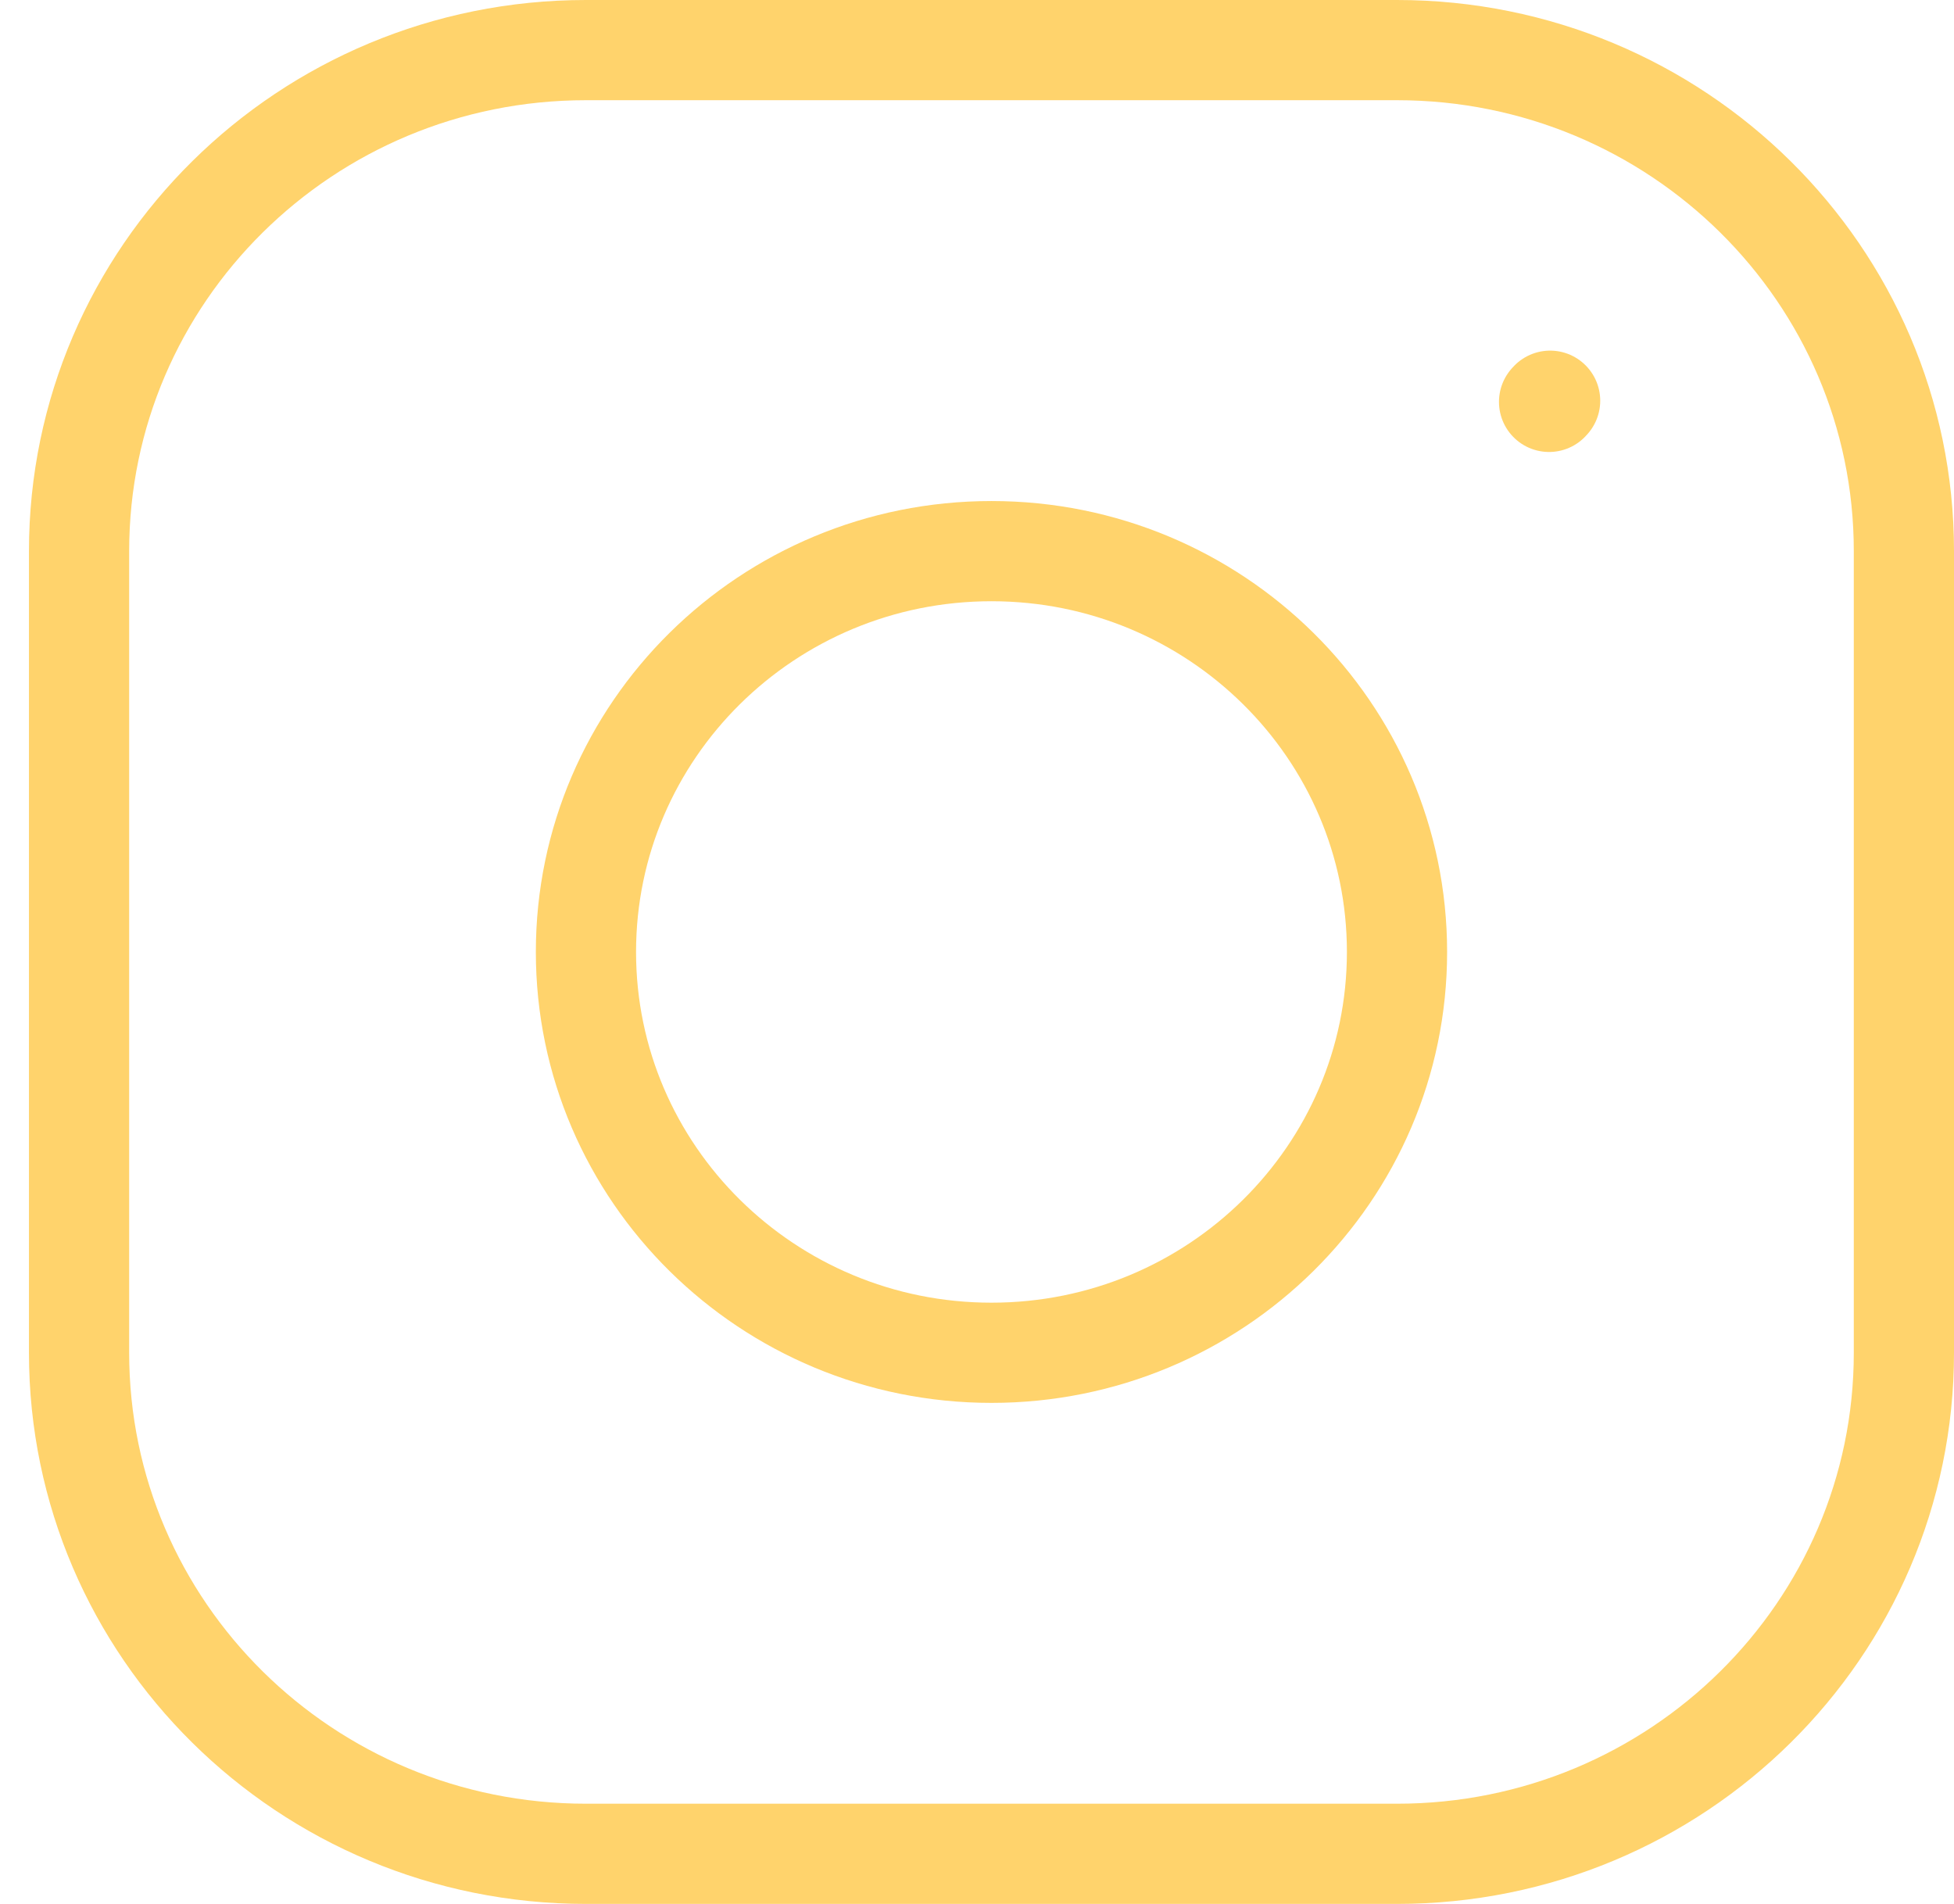
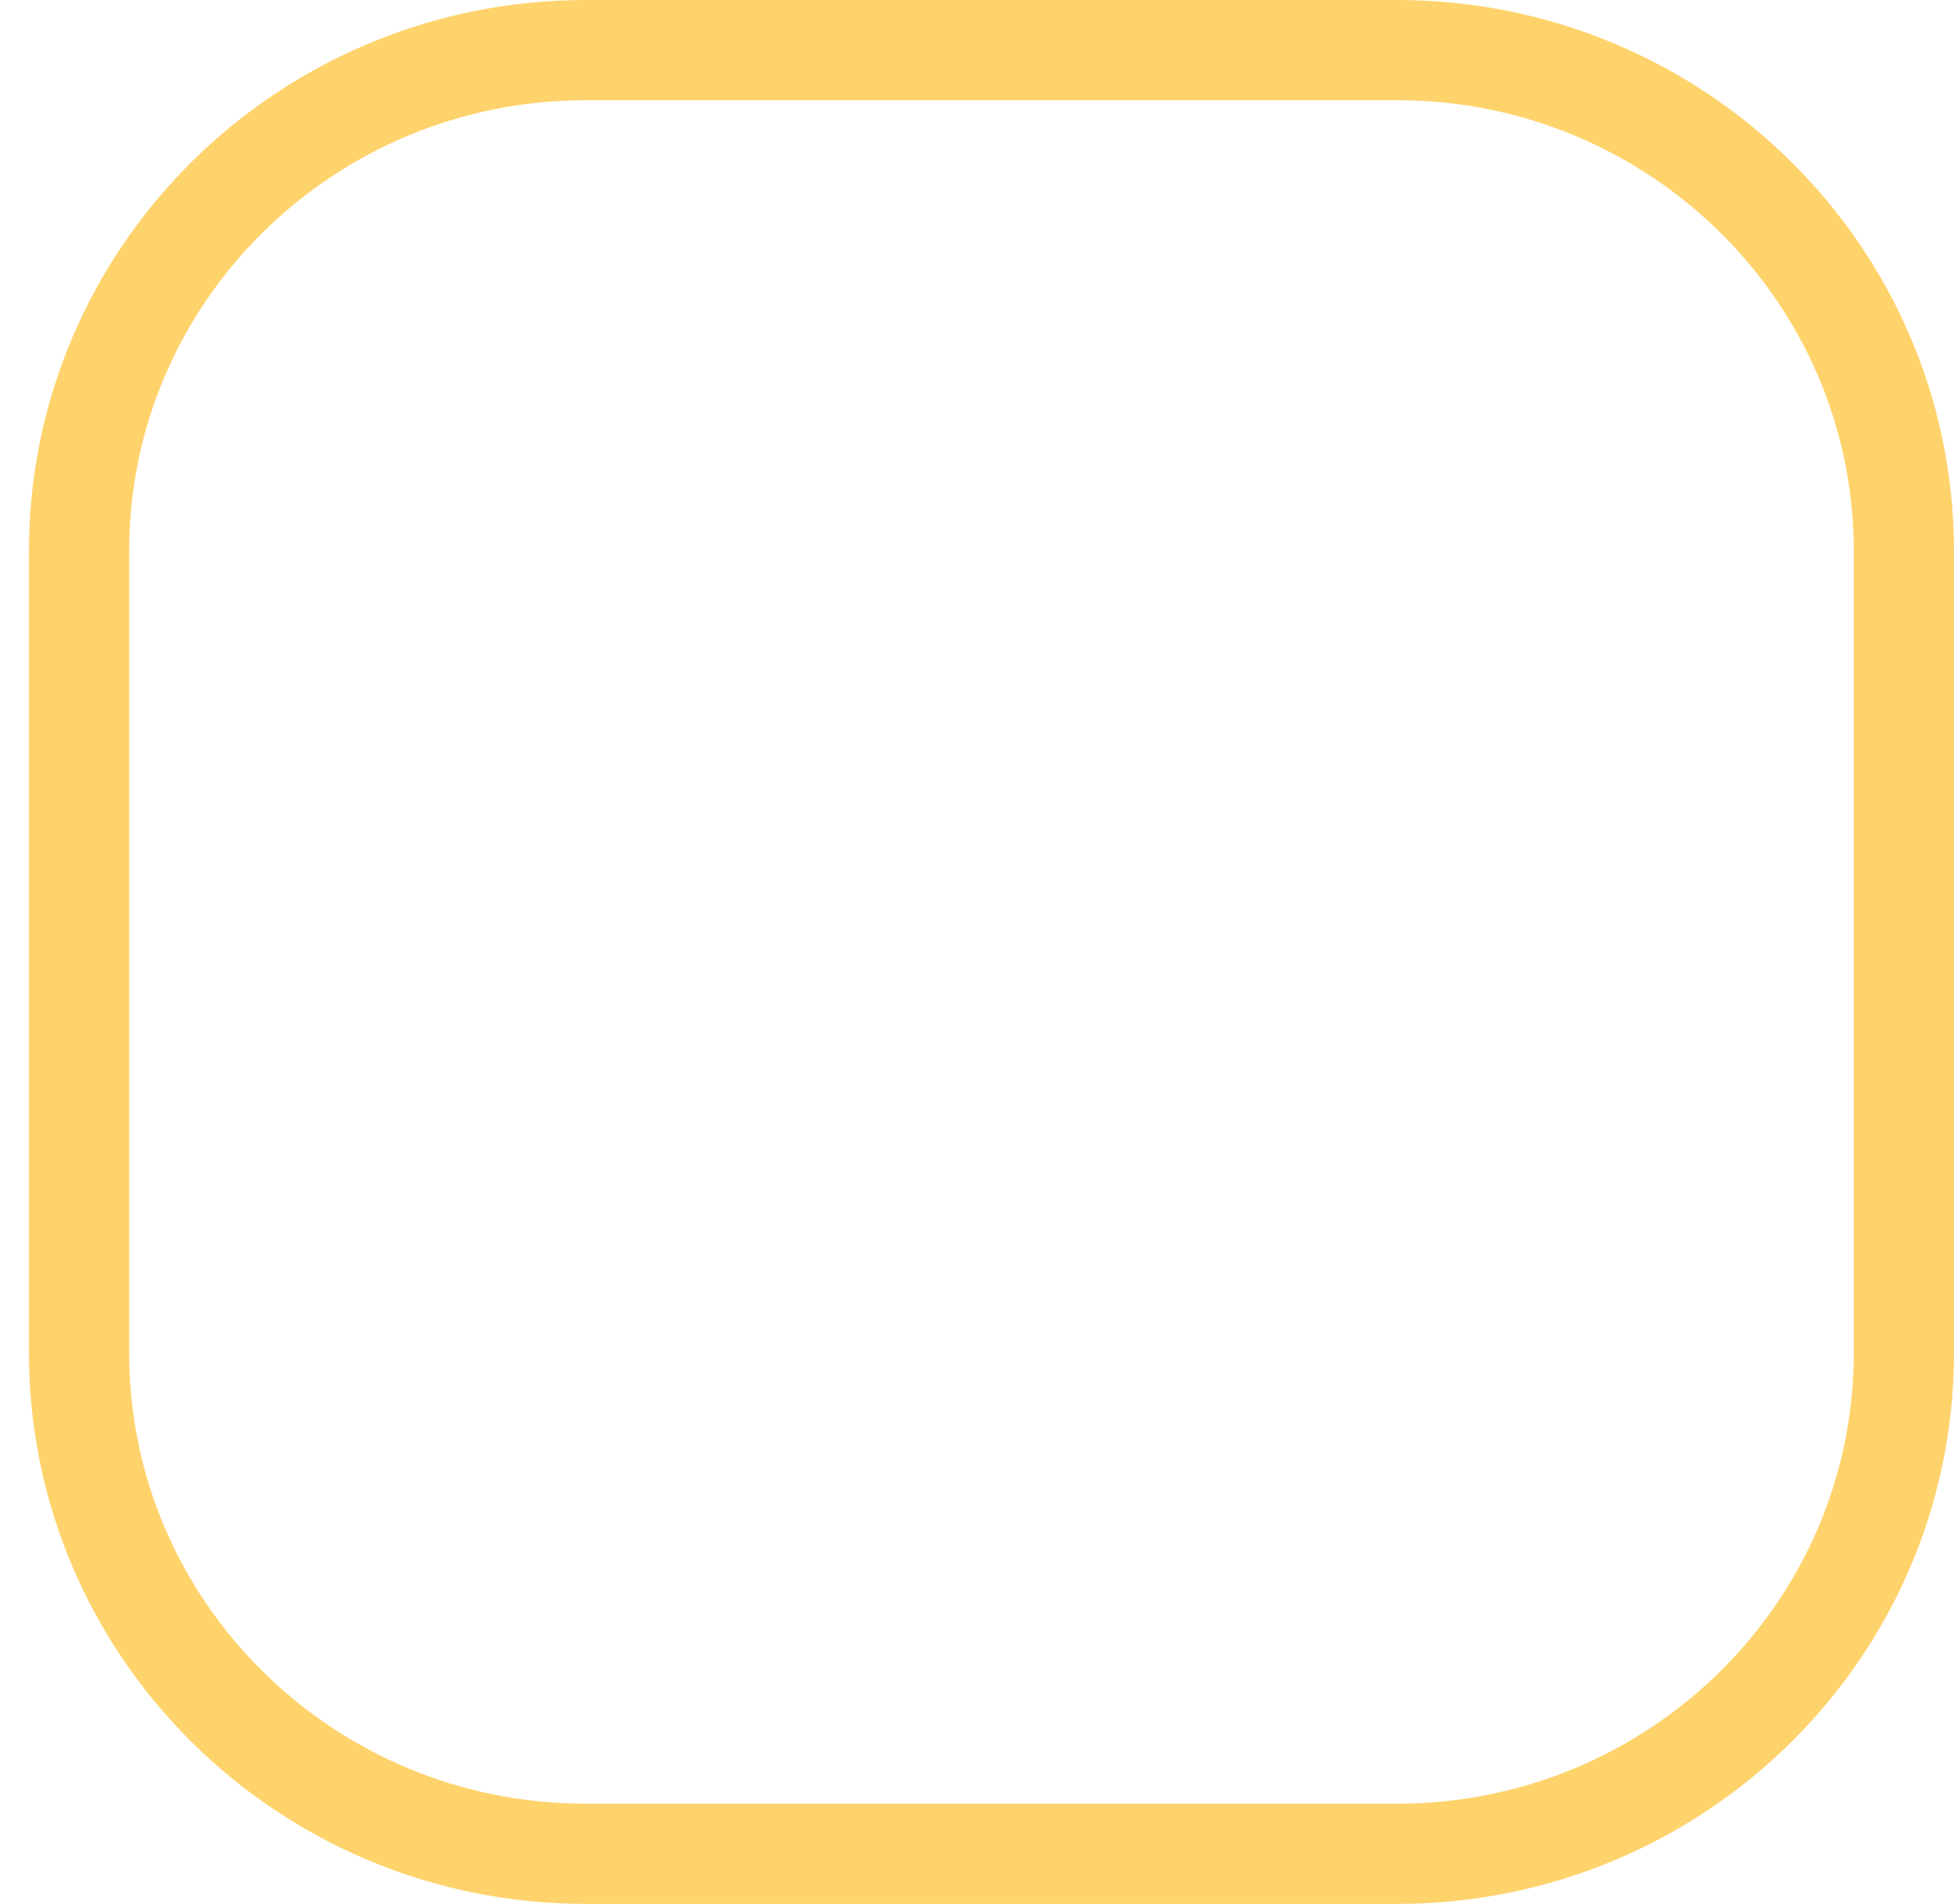
<svg xmlns="http://www.w3.org/2000/svg" width="39" height="38" viewBox="0 0 39 38" fill="none">
  <g id="ð¦ icon &quot;instagram&quot;">
-     <path id="Vector" d="M19.789 27C24.259 27 27.883 23.418 27.883 19C27.883 14.582 24.259 11 19.789 11C15.319 11 11.695 14.582 11.695 19C11.695 23.418 15.319 27 19.789 27Z" stroke="#FFD36C" stroke-width="2" stroke-linecap="round" stroke-linejoin="round" />
    <path id="Vector_2" d="M1.578 27V11C1.578 5.477 6.107 1 11.695 1H27.883C33.47 1 38 5.477 38 11V27C38 32.523 33.47 37 27.883 37H11.695C6.107 37 1.578 32.523 1.578 27Z" stroke="#FFD36C" stroke-width="2" />
-     <path id="Vector_3" d="M30.918 8.021L30.939 7.998" stroke="#FFD36C" stroke-width="2" stroke-linecap="round" stroke-linejoin="round" />
  </g>
</svg>